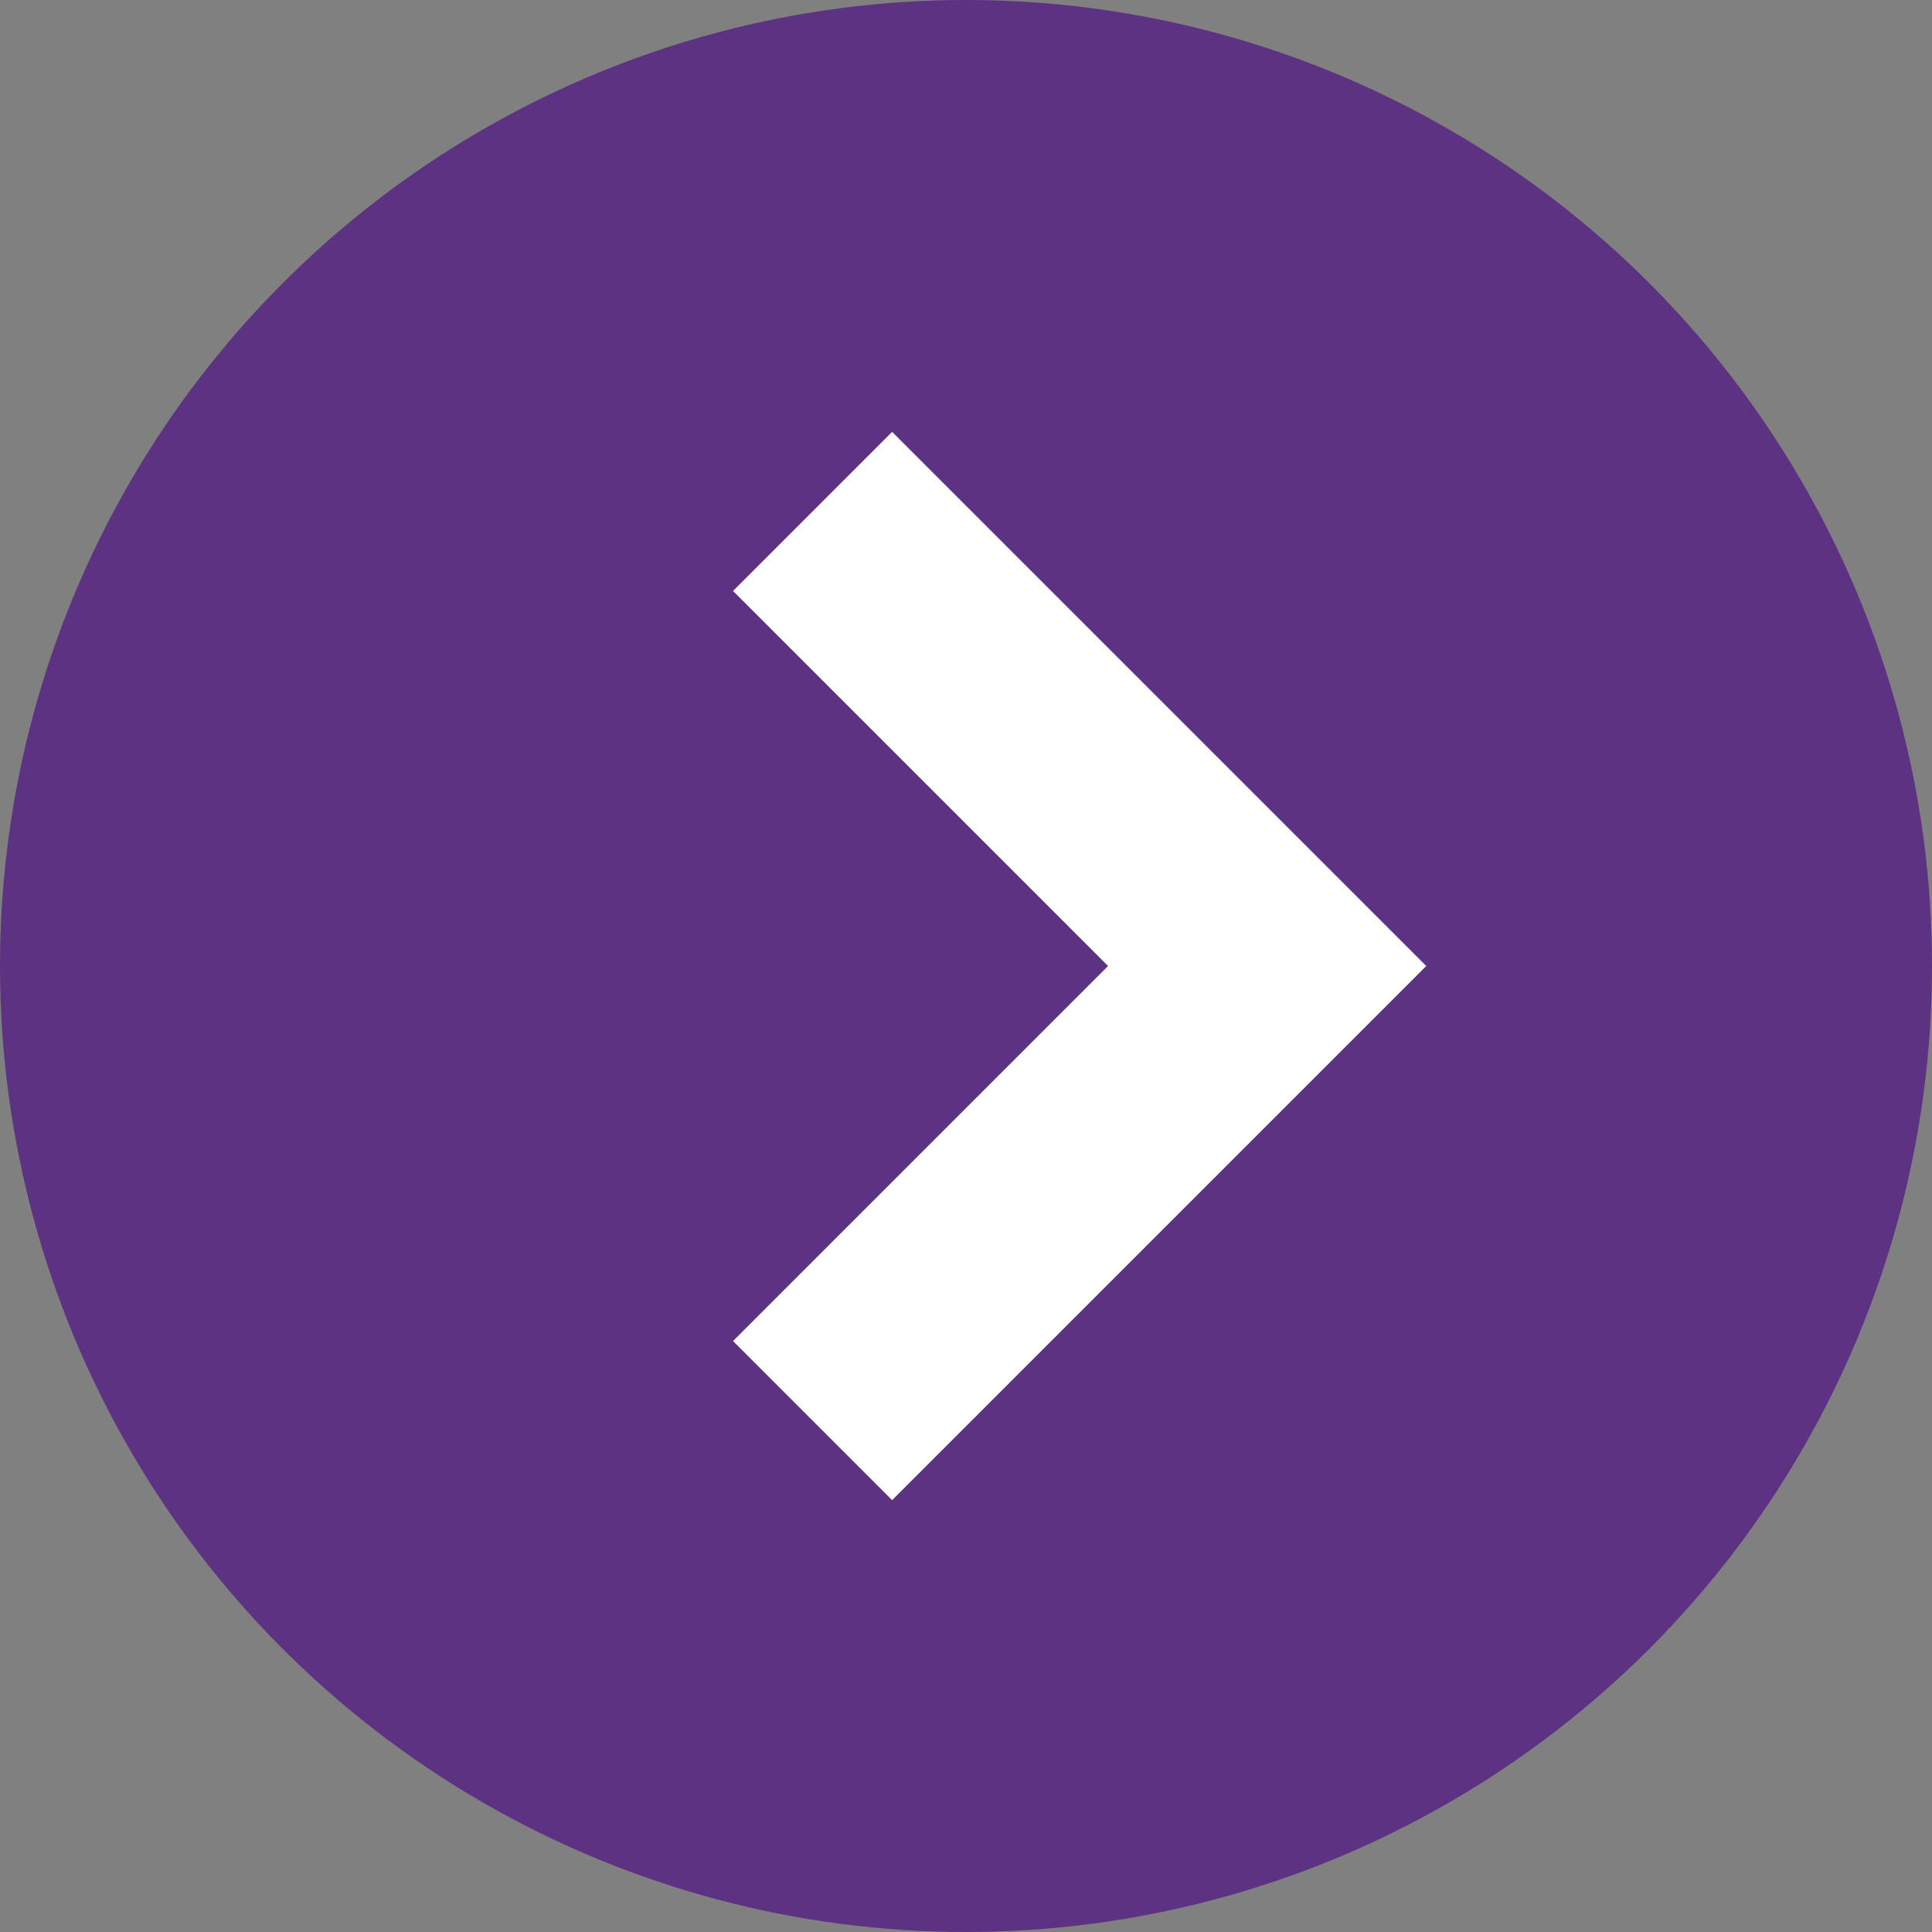
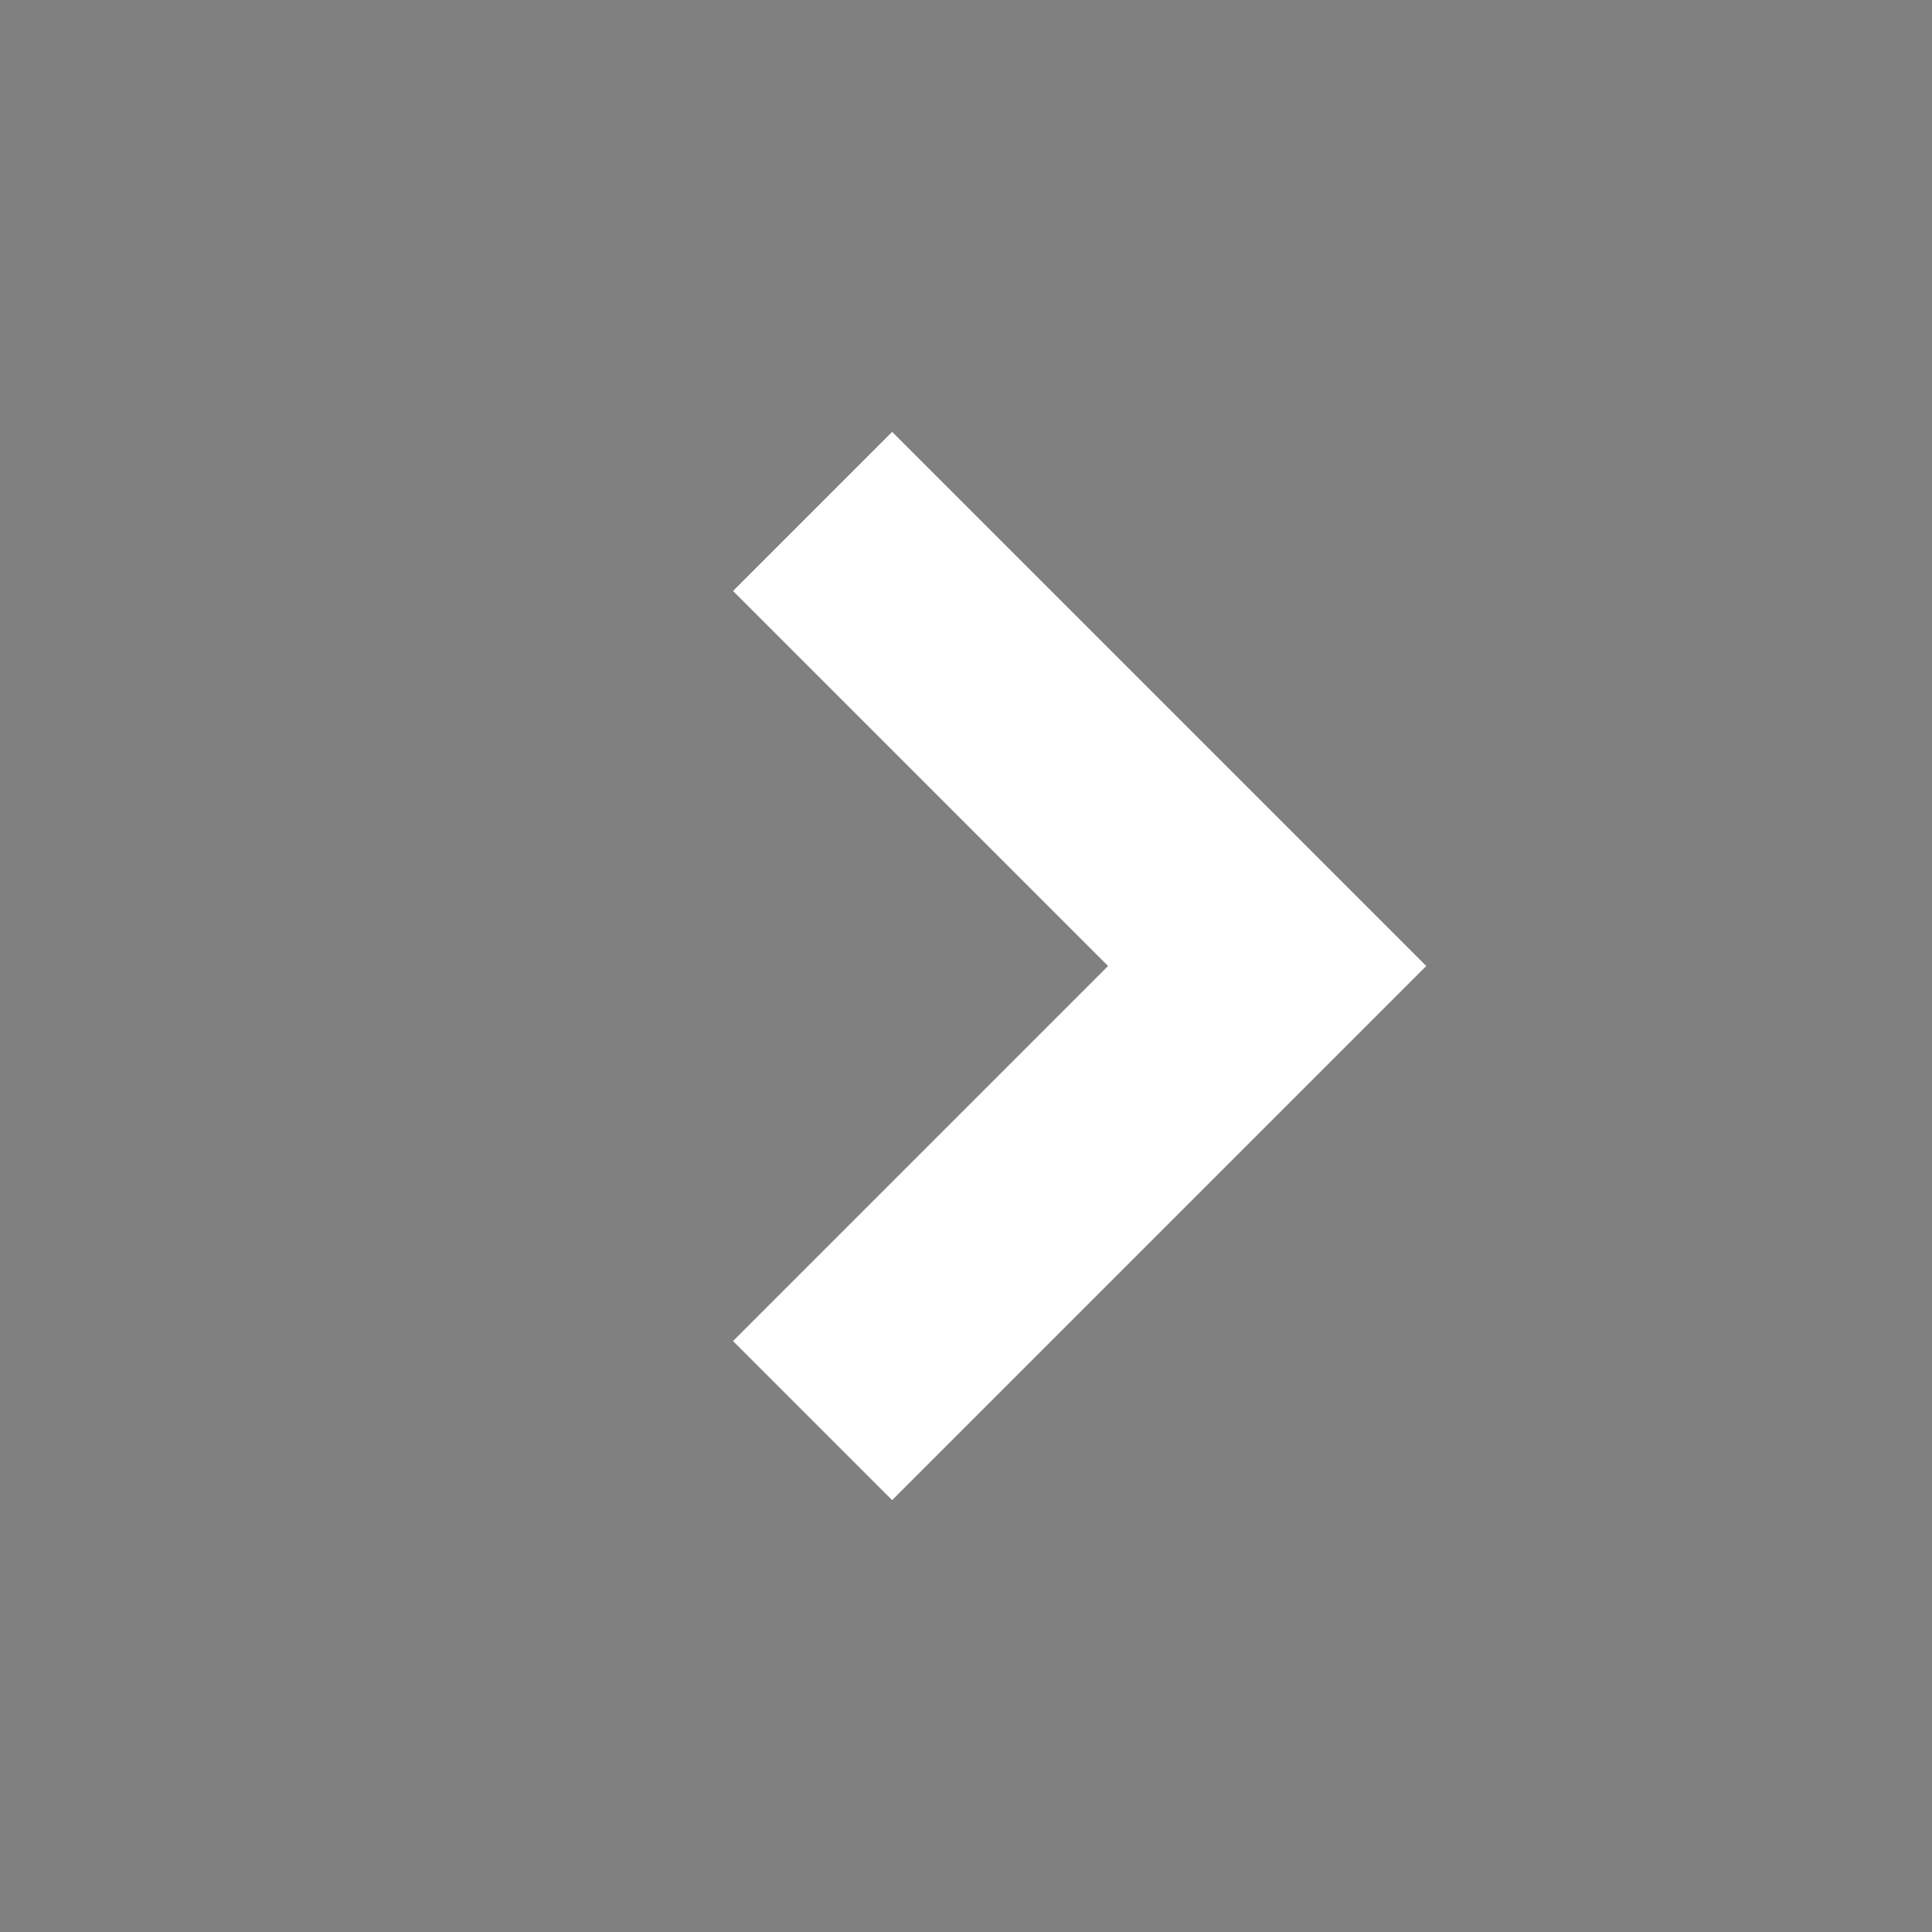
<svg xmlns="http://www.w3.org/2000/svg" width="17" height="17" viewBox="0 0 17 17">
  <rect x="0" y="0" width="17" height="17" fill="#808080" stroke="none" />
  <g id="グループ_3477" data-name="グループ 3477" transform="translate(-410.75 -5715)">
-     <circle id="楕円形_348" data-name="楕円形 348" cx="8.5" cy="8.5" r="8.5" transform="translate(410.75 5715)" fill="#5e3282" />
    <path id="パス_4206" data-name="パス 4206" d="M4.7,6.1,0,1.4,1.4,0,4.7,3.3,8,0,9.4,1.4Z" transform="translate(417.2 5728.2) rotate(-90)" fill="#fff" />
  </g>
</svg>